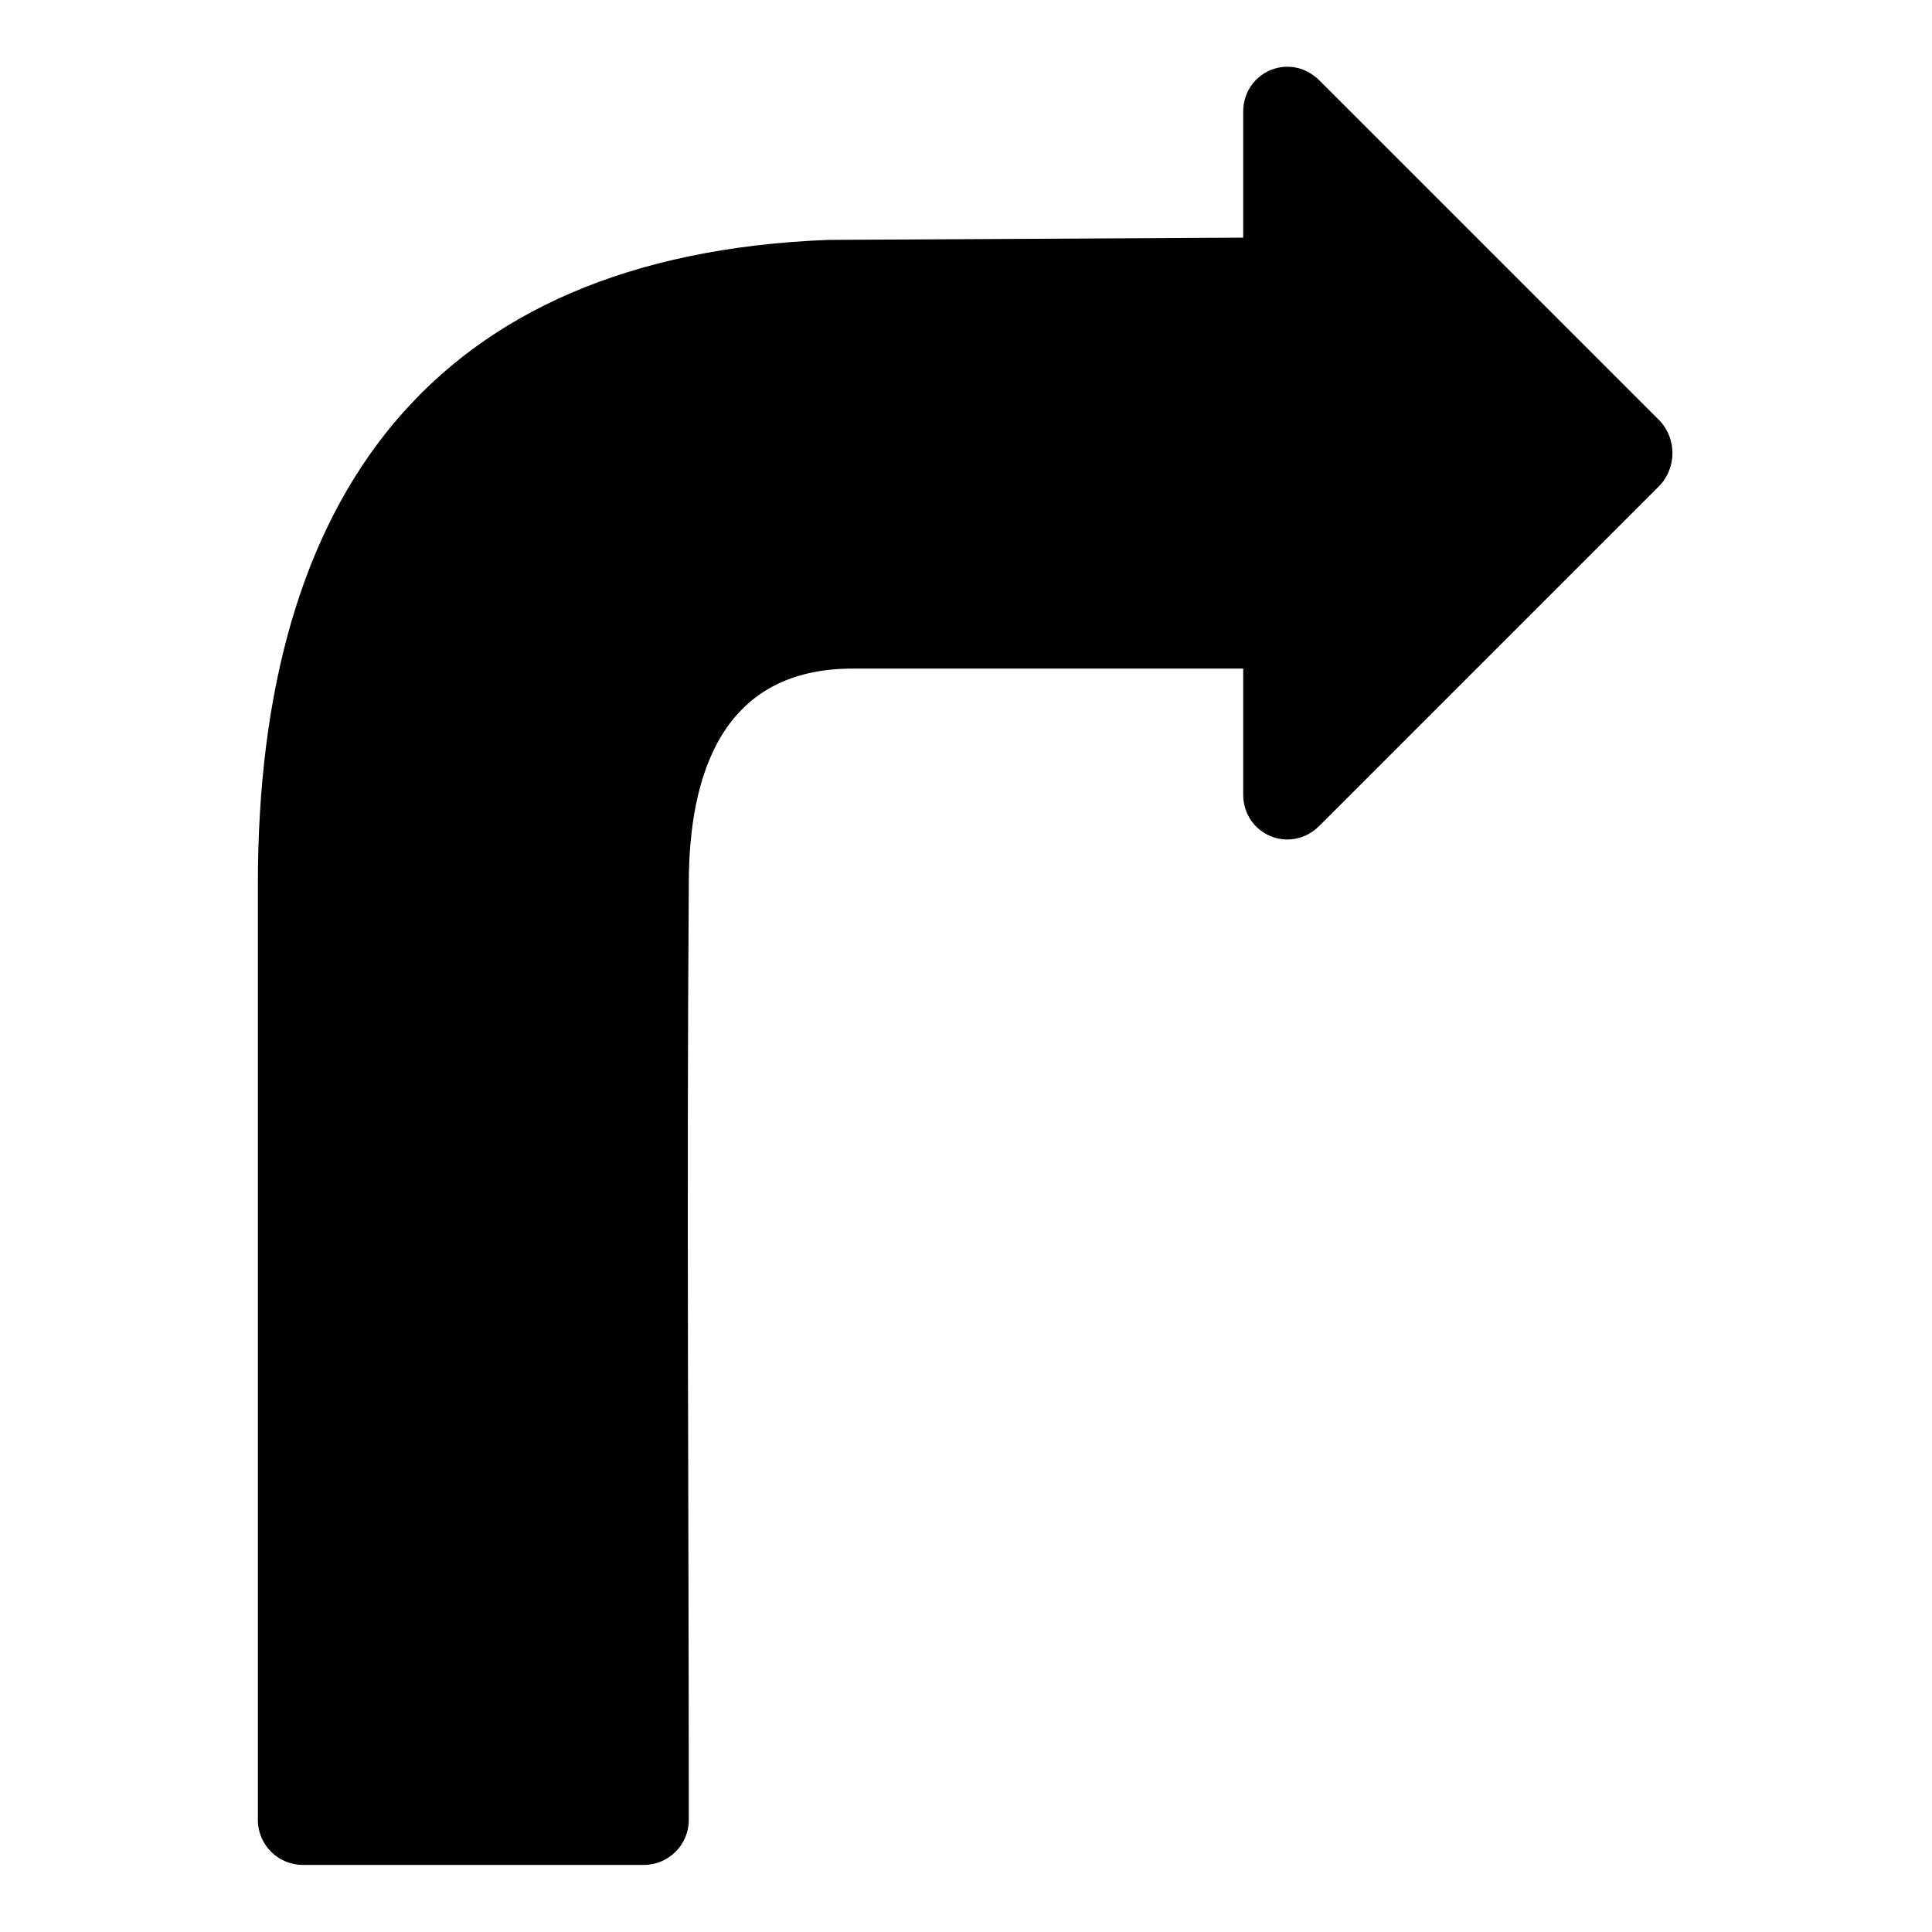
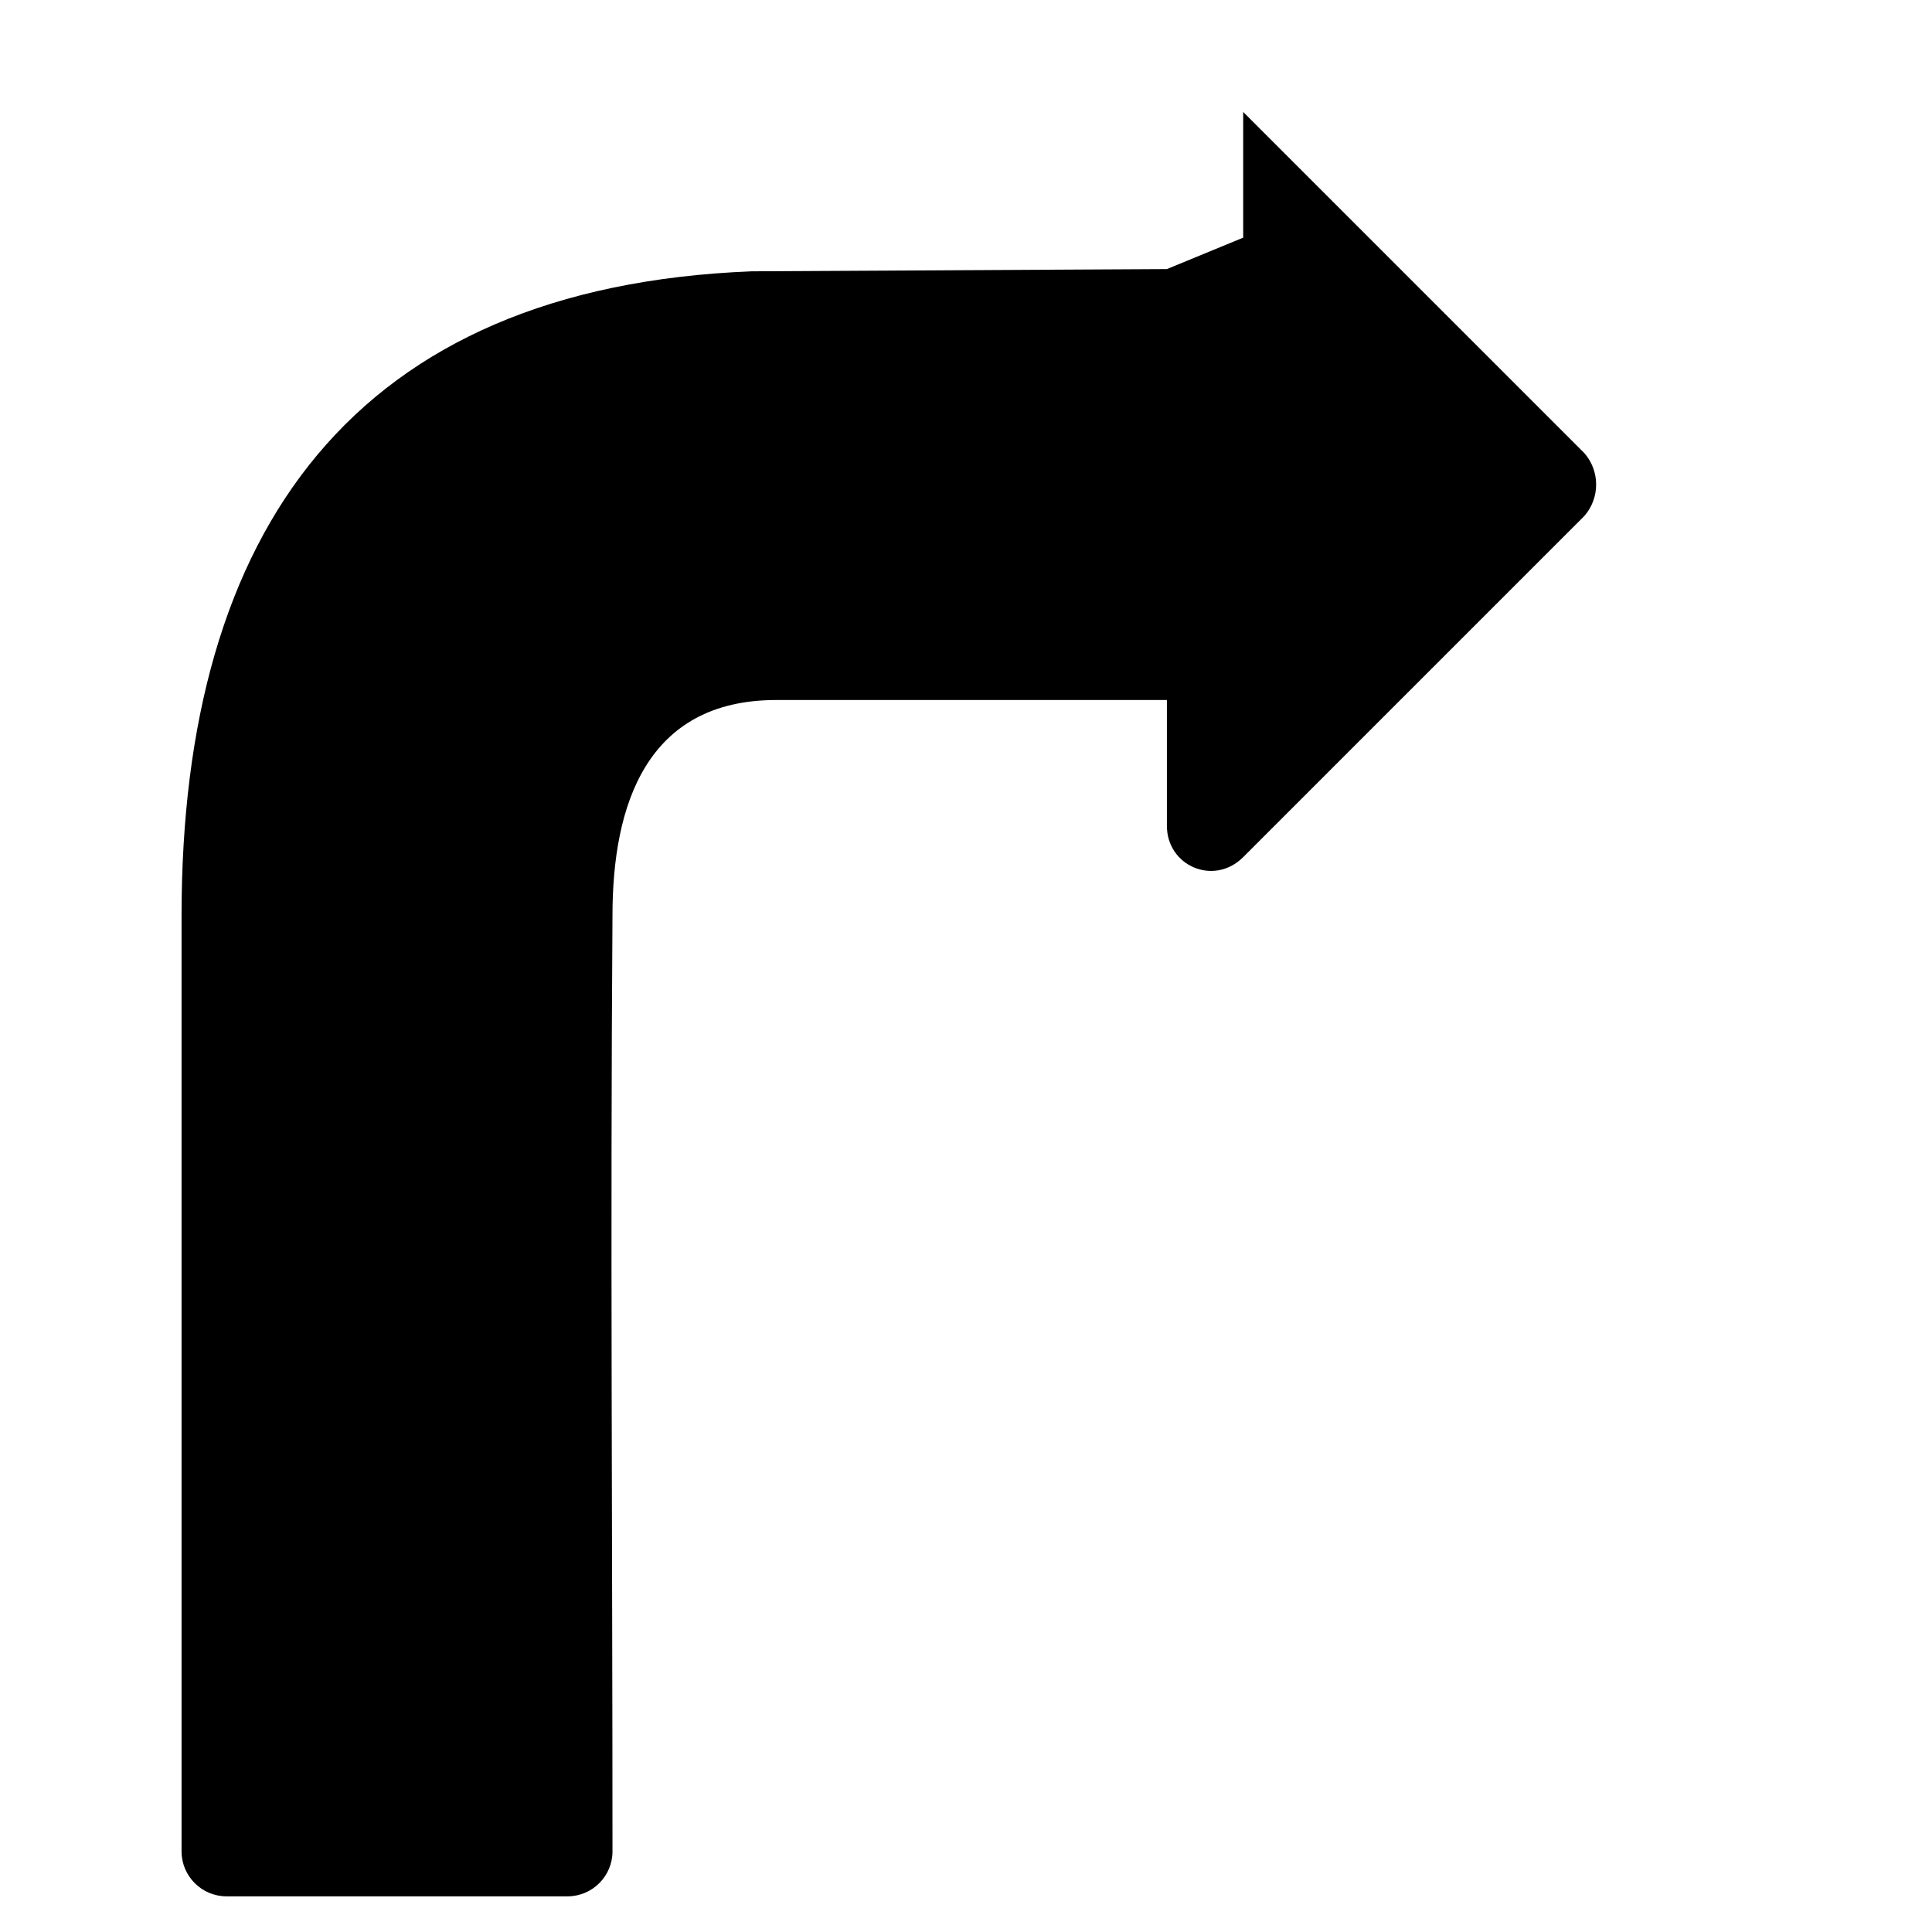
<svg xmlns="http://www.w3.org/2000/svg" fill="#000000" width="800px" height="800px" version="1.1" viewBox="144 144 512 512">
-   <path d="m473.46 206.98v-33.309c0-10.707 12.492-16.059 20.223-8.328l90.41 90.41c4.164 4.758 4.164 11.895 0 16.656l-90.41 90.41c-7.734 7.734-20.223 2.379-20.223-8.328v-33.309h-103.5c-34.5 0-43.422 27.957-43.422 57.102-0.594 82.68 0 165.36 0 248.04 0 6.543-5.352 11.895-11.895 11.895h-90.41c-6.543 0-11.895-5.352-11.895-11.895v-248.04c0-102.31 45.801-166.55 151.08-170.71l110.04-0.594z" fill-rule="evenodd" />
+   <path d="m473.46 206.98v-33.309l90.41 90.41c4.164 4.758 4.164 11.895 0 16.656l-90.41 90.41c-7.734 7.734-20.223 2.379-20.223-8.328v-33.309h-103.5c-34.5 0-43.422 27.957-43.422 57.102-0.594 82.68 0 165.36 0 248.04 0 6.543-5.352 11.895-11.895 11.895h-90.41c-6.543 0-11.895-5.352-11.895-11.895v-248.04c0-102.31 45.801-166.55 151.08-170.71l110.04-0.594z" fill-rule="evenodd" />
</svg>